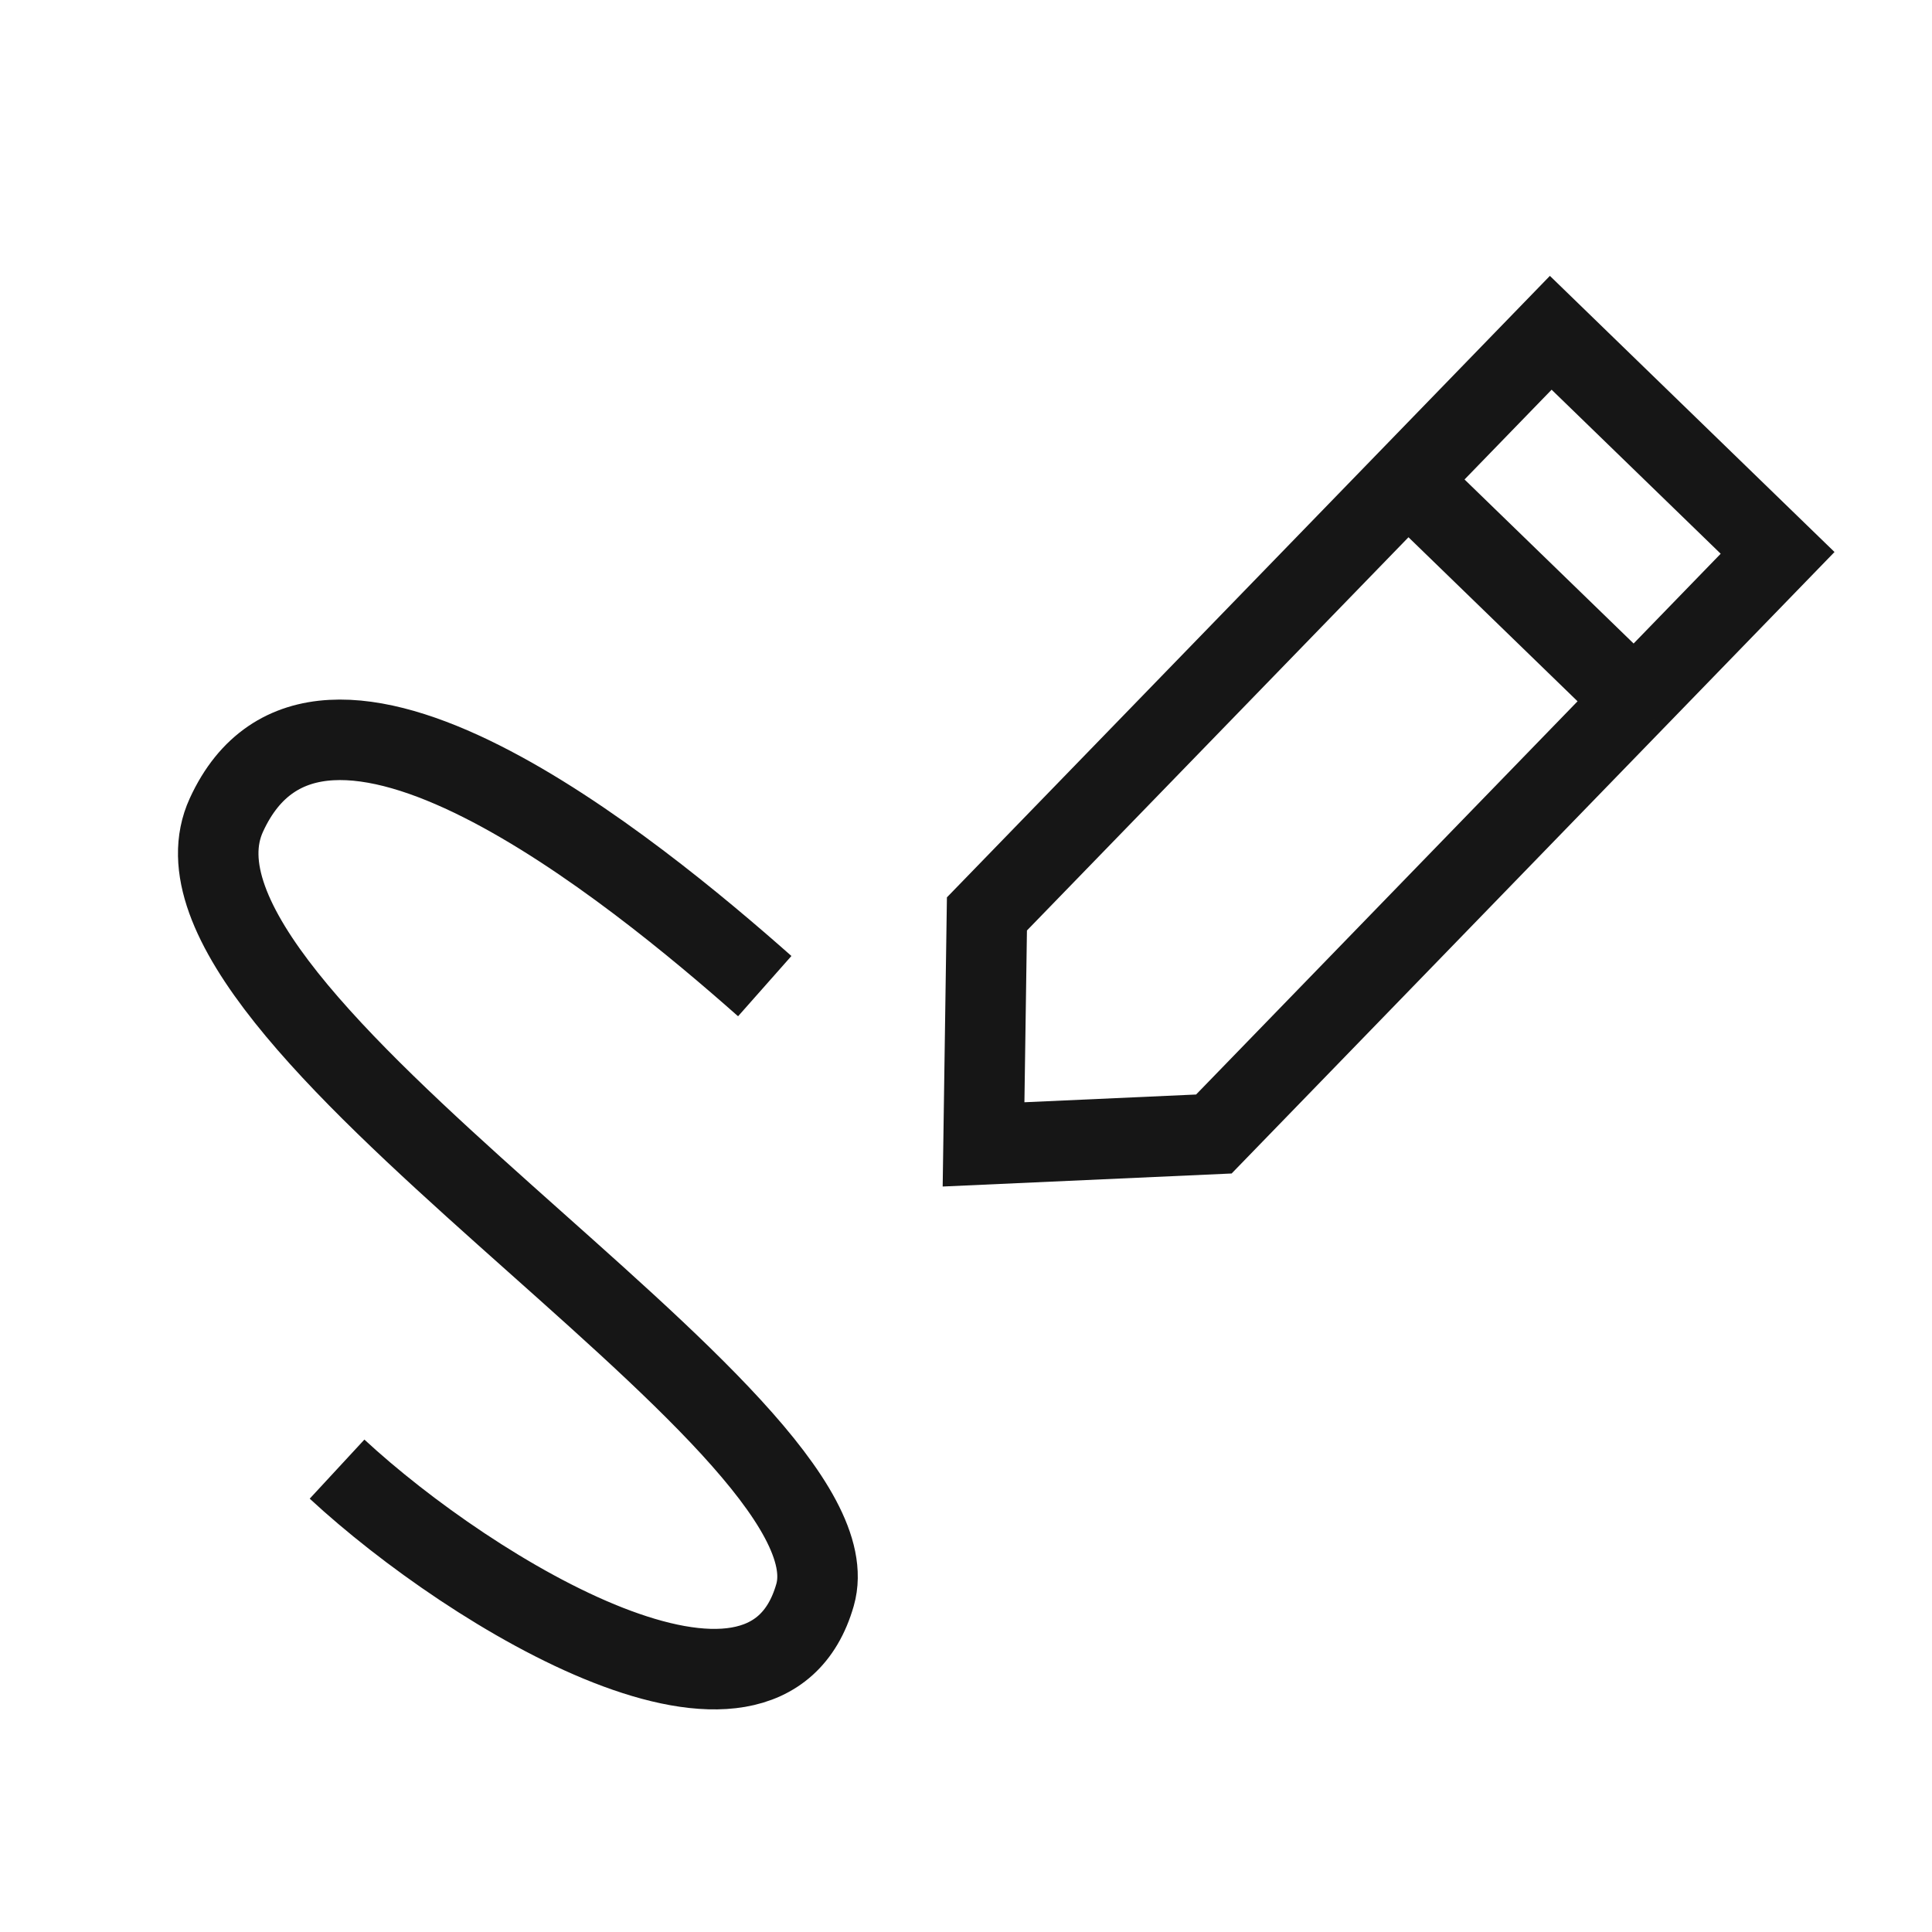
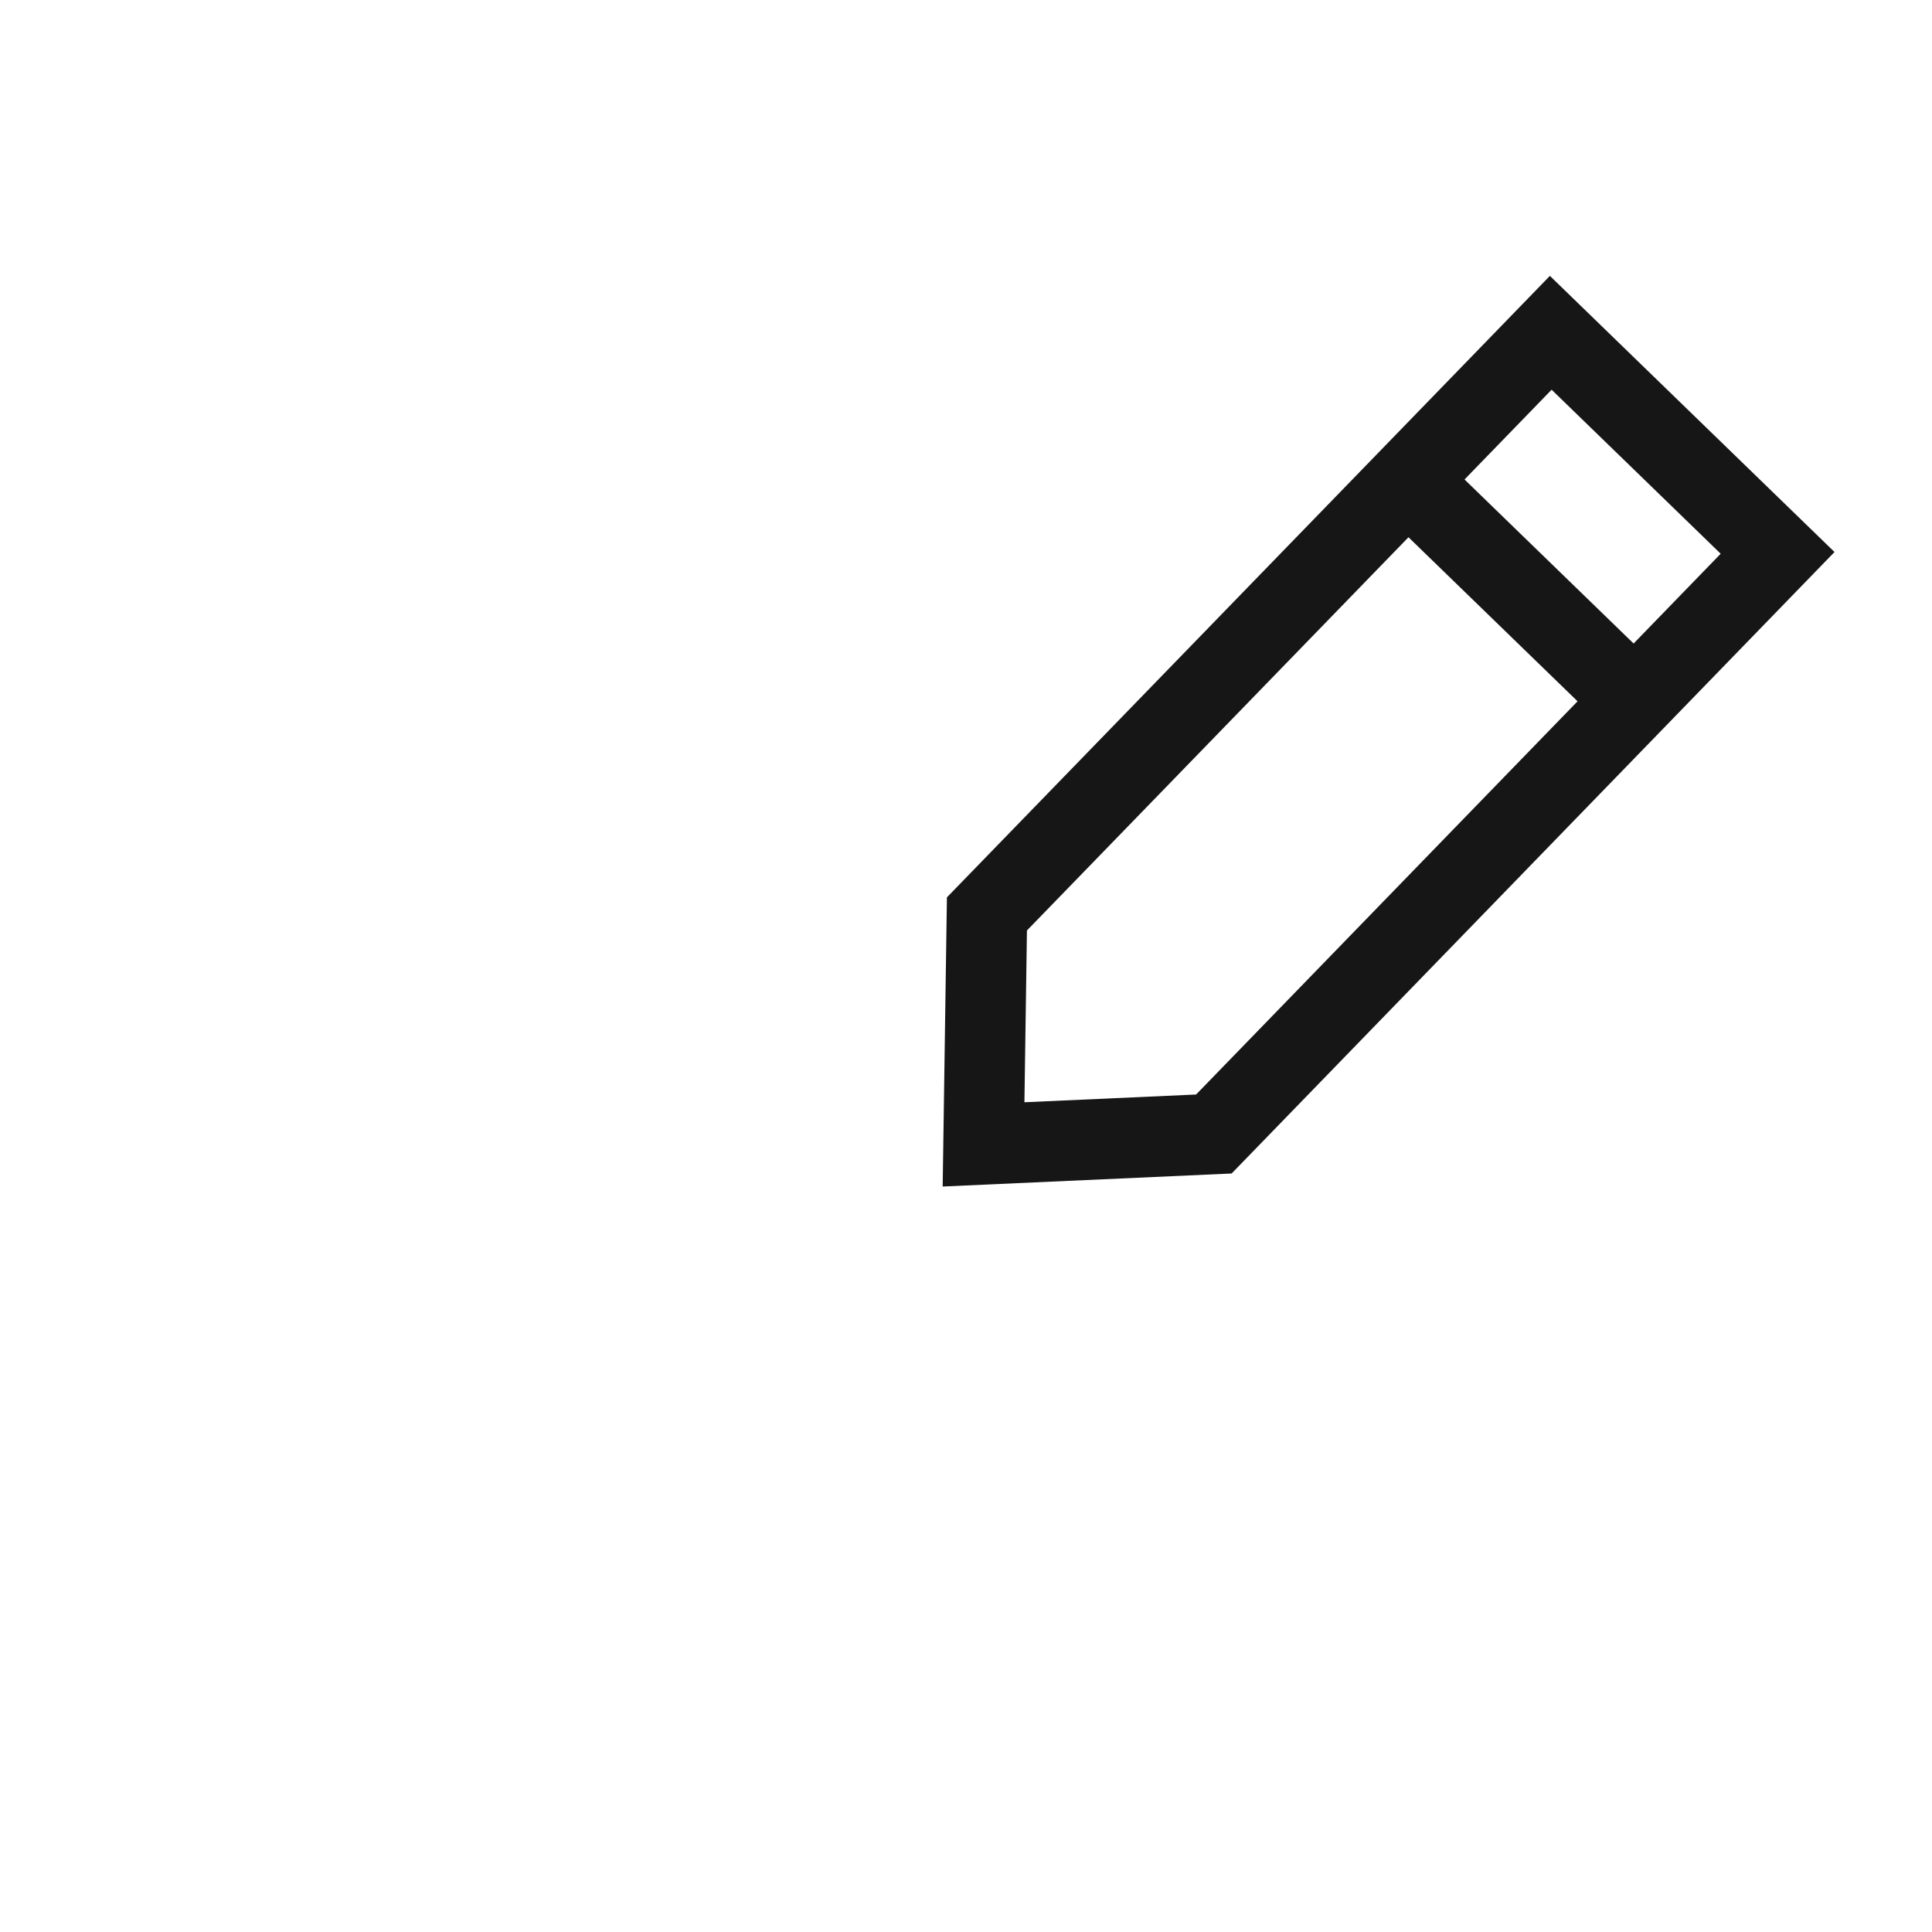
<svg xmlns="http://www.w3.org/2000/svg" fill="none" viewBox="0 0 24 24" height="24" width="24">
  <path stroke="#161616" d="M17.486 5.967L19.264 4.134L22.082 6.868L20.304 8.701M17.486 5.967L12.26 11.353L12.218 14.216L15.079 14.087L20.304 8.701M17.486 5.967L20.304 8.701" />
-   <path stroke="#161616" d="M4.187 18.25C5.875 19.812 9.5 22 10.125 19.812C10.75 17.625 1.659 12.641 2.812 10.125C3.965 7.609 7.875 10.812 9.5 12.25" />
</svg>